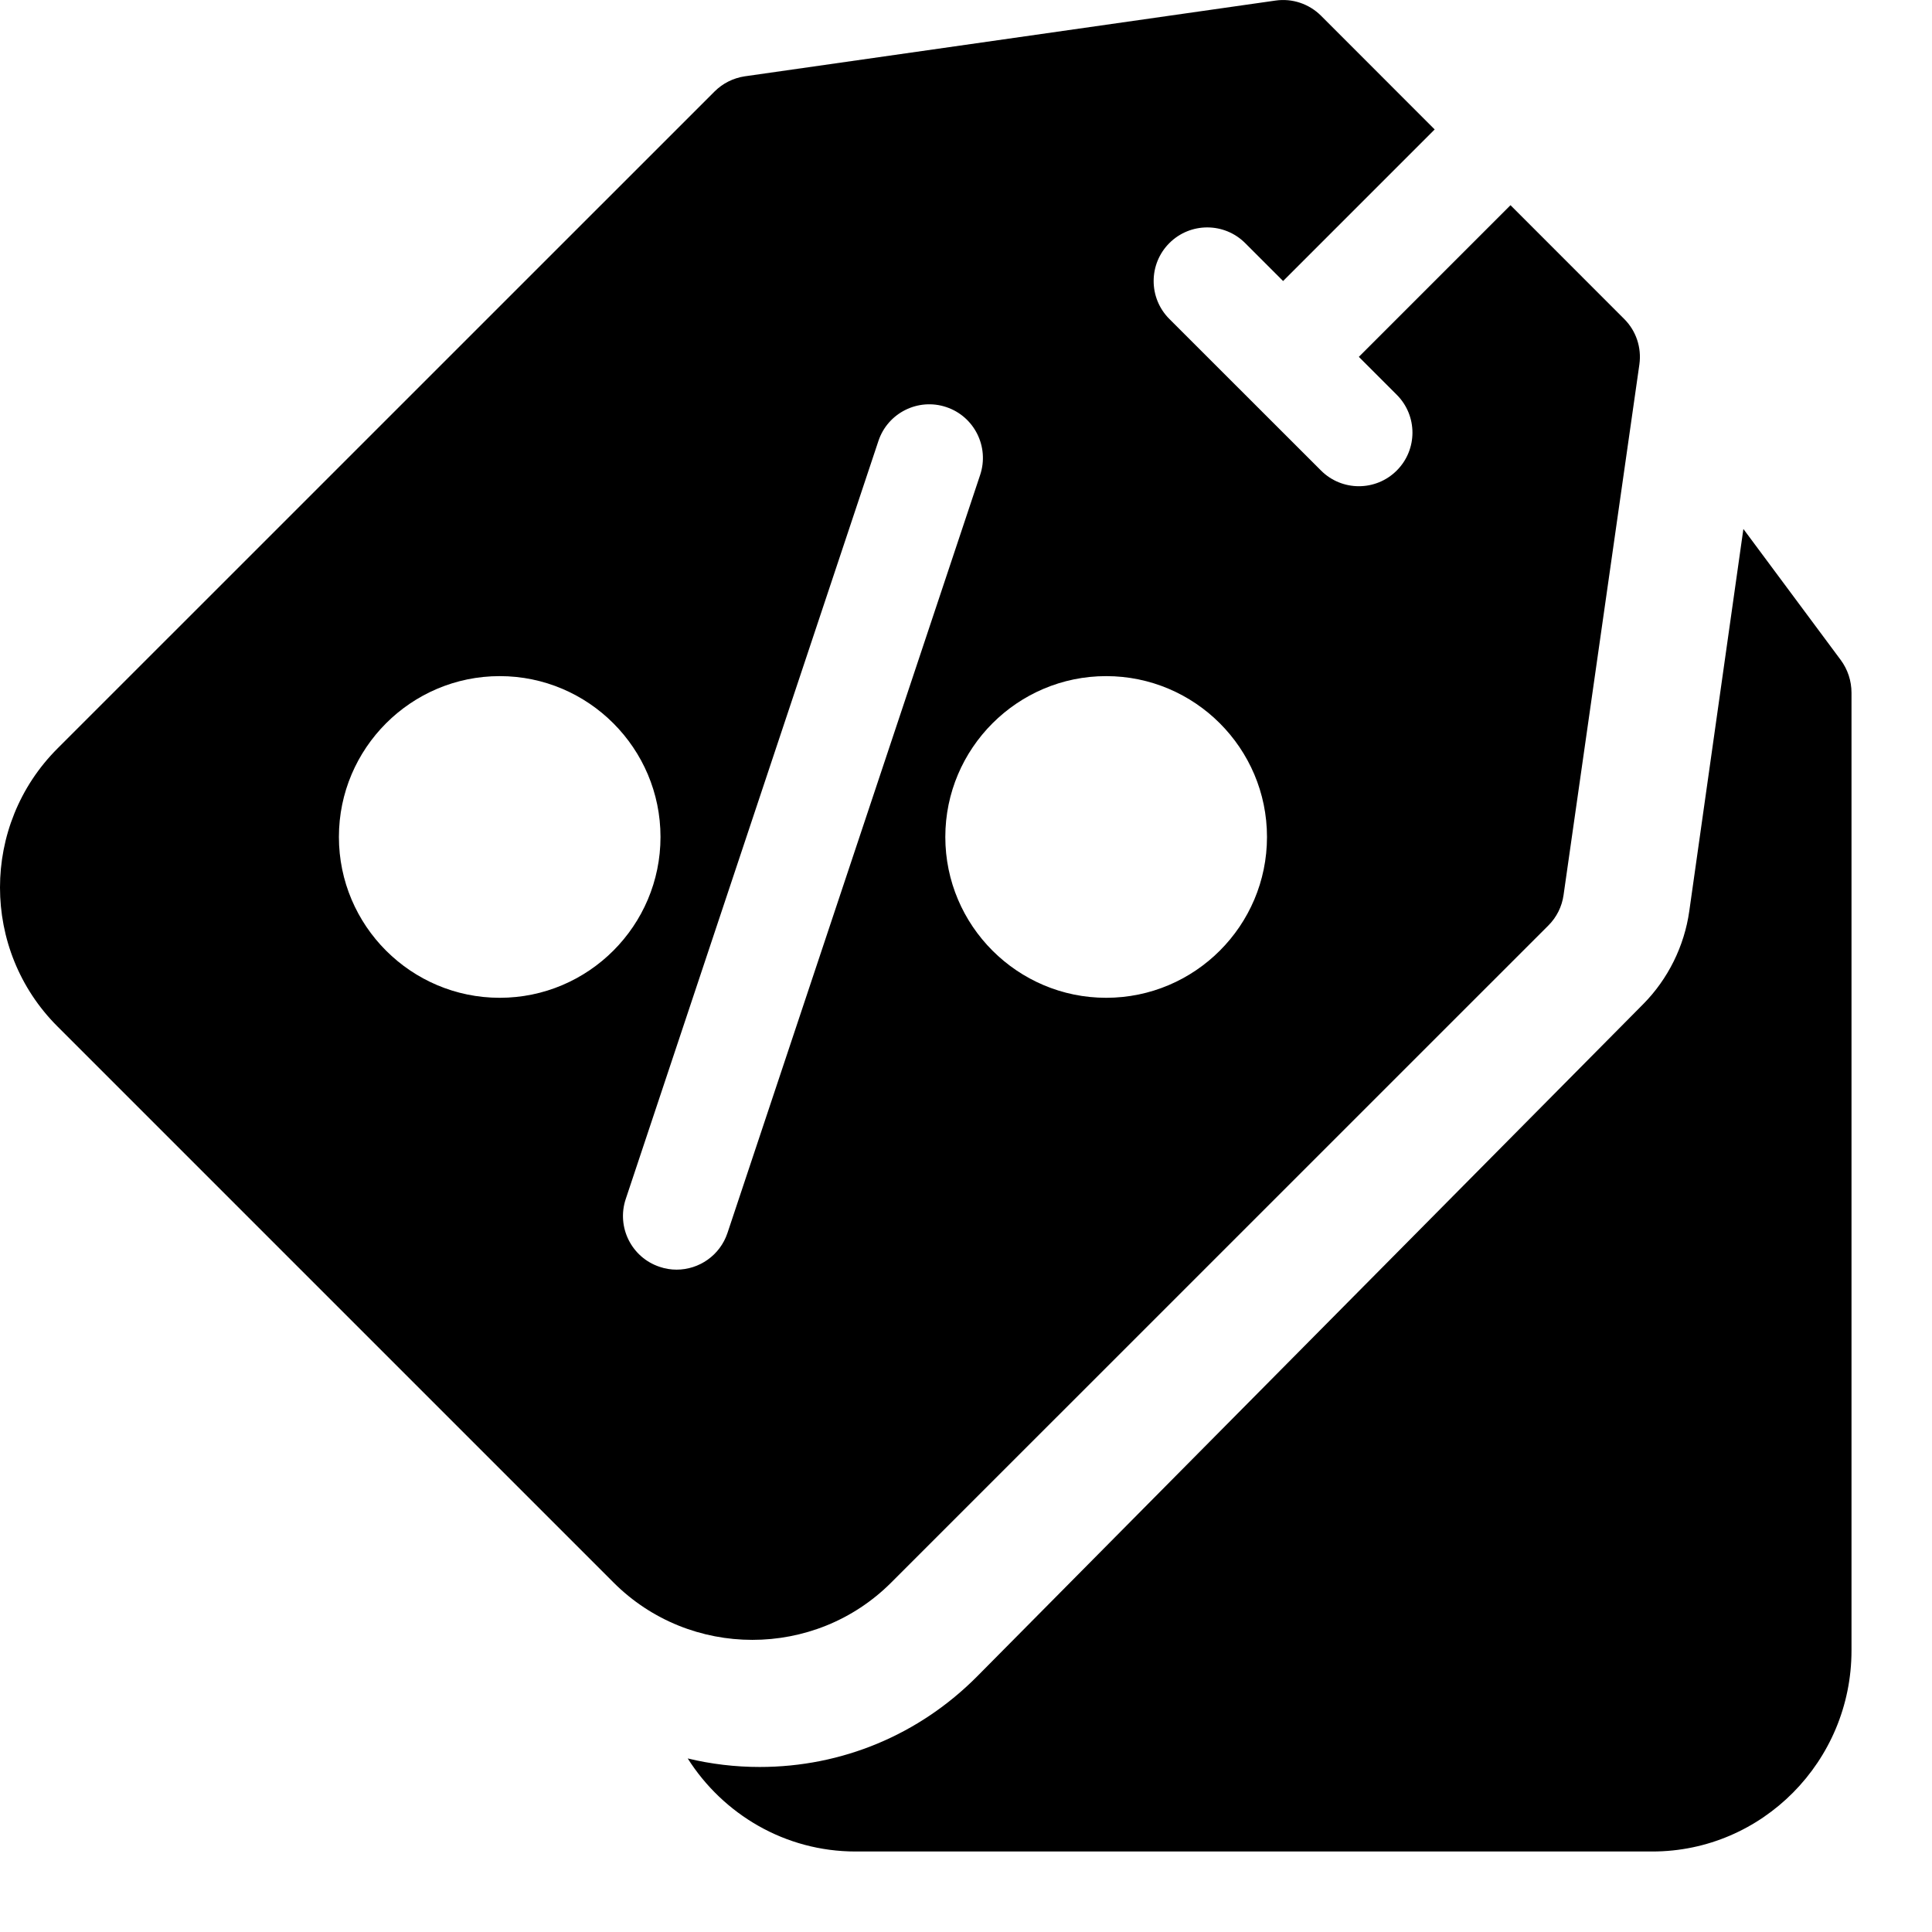
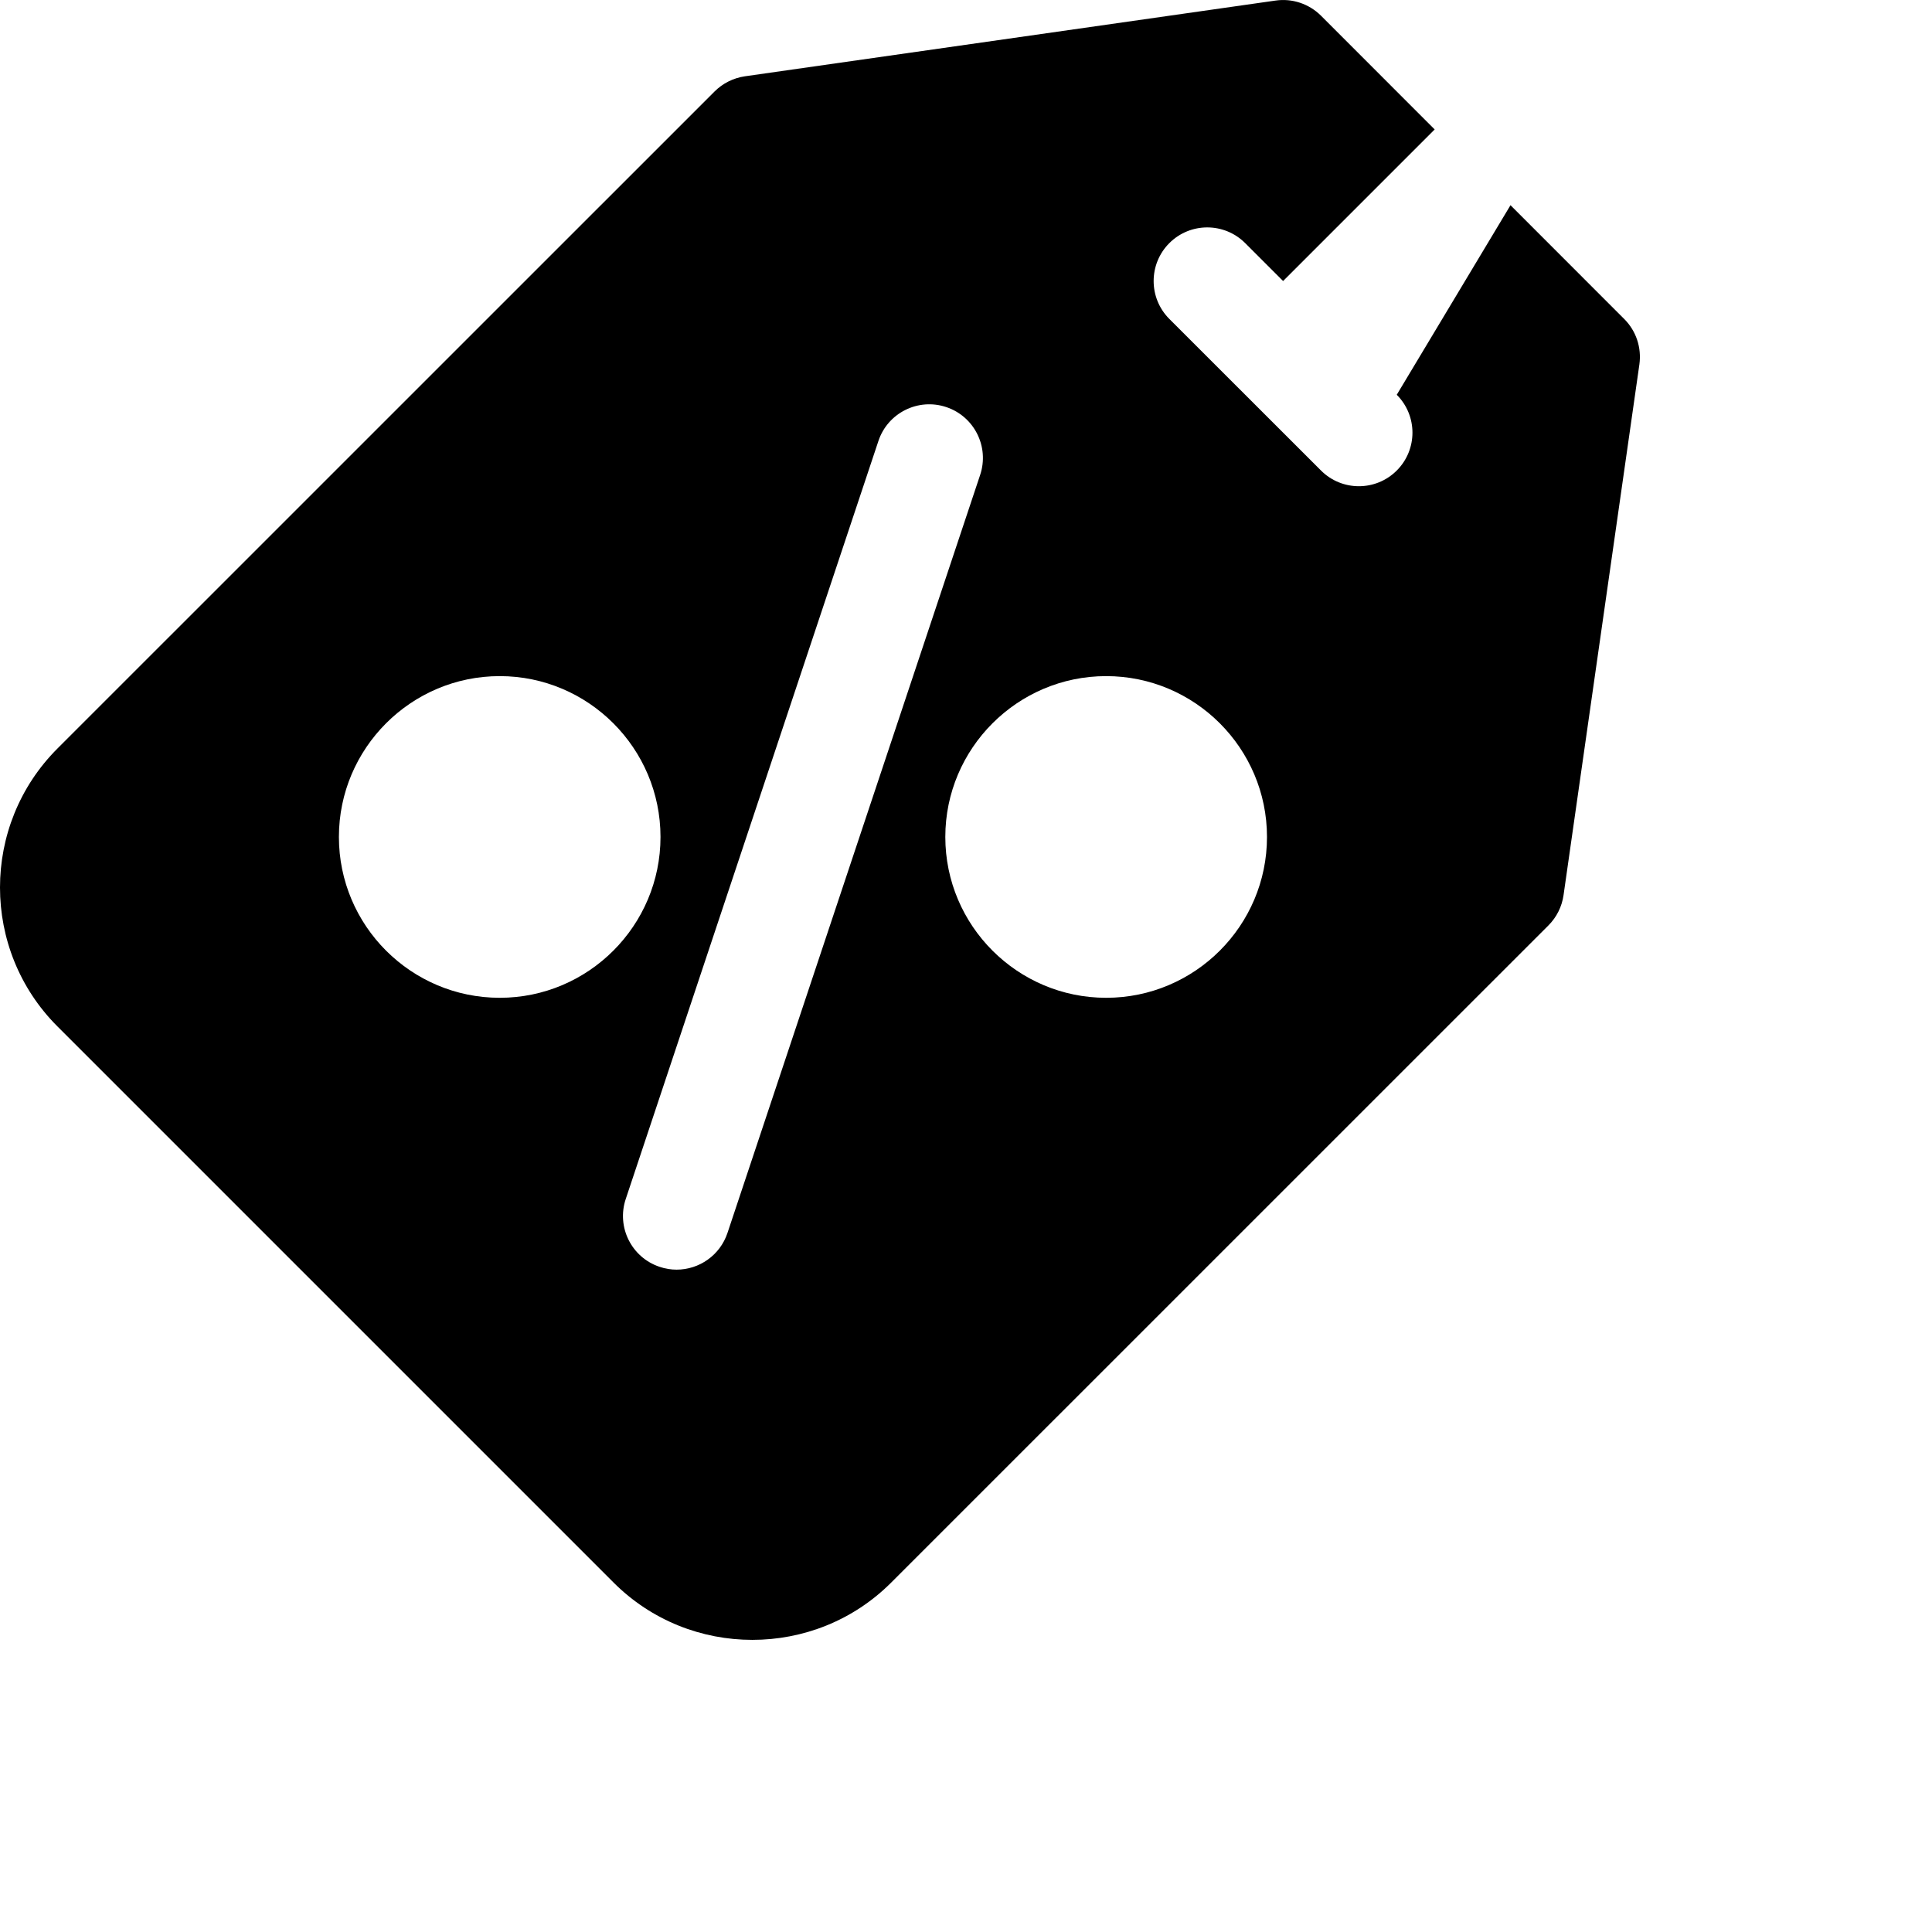
<svg xmlns="http://www.w3.org/2000/svg" width="24" height="24" viewBox="0 0 24 24">
-   <path d="M22.865 8.197L21.657 6.571L20.985 11.317C20.924 11.752 20.721 12.162 20.413 12.473L12.142 20.821C11.421 21.549 10.46 21.95 9.438 21.95C9.132 21.95 8.833 21.914 8.543 21.844C8.983 22.538 9.753 23 10.628 23H20.526C21.89 23 23 21.88 23 20.503V8.606C23 8.458 22.953 8.315 22.865 8.197Z" fill="currentColor" />
-   <path fill-rule="evenodd" clip-rule="evenodd" d="M19.235 11.496L11.073 19.657C10.597 20.134 9.972 20.371 9.346 20.371C8.721 20.371 8.096 20.134 7.62 19.657L0.714 12.751C-0.238 11.8 -0.238 10.25 0.714 9.298L8.876 1.137C8.978 1.035 9.11 0.969 9.252 0.948L15.845 0.007C16.052 -0.023 16.261 0.047 16.41 0.195L17.822 1.608L15.939 3.491L15.468 3.02C15.208 2.76 14.786 2.76 14.526 3.02C14.266 3.28 14.266 3.702 14.526 3.962L16.41 5.845C16.54 5.975 16.71 6.04 16.88 6.04C17.051 6.04 17.221 5.975 17.351 5.845C17.611 5.585 17.611 5.164 17.351 4.904L16.88 4.433L18.764 2.549L20.176 3.962C20.325 4.11 20.394 4.319 20.365 4.527L19.423 11.119C19.403 11.262 19.337 11.394 19.235 11.496ZM15.739 10.397C15.739 9.296 14.843 8.399 13.741 8.399C12.64 8.399 11.743 9.296 11.743 10.397C11.743 11.499 12.64 12.395 13.741 12.395C14.843 12.395 15.739 11.499 15.739 10.397ZM6.208 12.395C5.106 12.395 4.21 11.499 4.21 10.397C4.21 9.296 5.106 8.399 6.208 8.399C7.309 8.399 8.205 9.296 8.205 10.397C8.205 11.499 7.309 12.395 6.208 12.395ZM8.194 15.737C8.264 15.761 8.335 15.772 8.405 15.772C8.684 15.772 8.944 15.595 9.037 15.316L12.176 5.899C12.292 5.55 12.103 5.173 11.755 5.057C11.406 4.94 11.028 5.129 10.912 5.478L7.773 14.895C7.657 15.244 7.845 15.621 8.194 15.737Z" fill="currentColor" />
+   <path fill-rule="evenodd" clip-rule="evenodd" d="M19.235 11.496L11.073 19.657C10.597 20.134 9.972 20.371 9.346 20.371C8.721 20.371 8.096 20.134 7.62 19.657L0.714 12.751C-0.238 11.8 -0.238 10.25 0.714 9.298L8.876 1.137C8.978 1.035 9.11 0.969 9.252 0.948L15.845 0.007C16.052 -0.023 16.261 0.047 16.41 0.195L17.822 1.608L15.939 3.491L15.468 3.02C15.208 2.76 14.786 2.76 14.526 3.02C14.266 3.28 14.266 3.702 14.526 3.962L16.41 5.845C16.54 5.975 16.71 6.04 16.88 6.04C17.051 6.04 17.221 5.975 17.351 5.845C17.611 5.585 17.611 5.164 17.351 4.904L18.764 2.549L20.176 3.962C20.325 4.11 20.394 4.319 20.365 4.527L19.423 11.119C19.403 11.262 19.337 11.394 19.235 11.496ZM15.739 10.397C15.739 9.296 14.843 8.399 13.741 8.399C12.64 8.399 11.743 9.296 11.743 10.397C11.743 11.499 12.64 12.395 13.741 12.395C14.843 12.395 15.739 11.499 15.739 10.397ZM6.208 12.395C5.106 12.395 4.21 11.499 4.21 10.397C4.21 9.296 5.106 8.399 6.208 8.399C7.309 8.399 8.205 9.296 8.205 10.397C8.205 11.499 7.309 12.395 6.208 12.395ZM8.194 15.737C8.264 15.761 8.335 15.772 8.405 15.772C8.684 15.772 8.944 15.595 9.037 15.316L12.176 5.899C12.292 5.55 12.103 5.173 11.755 5.057C11.406 4.94 11.028 5.129 10.912 5.478L7.773 14.895C7.657 15.244 7.845 15.621 8.194 15.737Z" fill="currentColor" />
</svg>